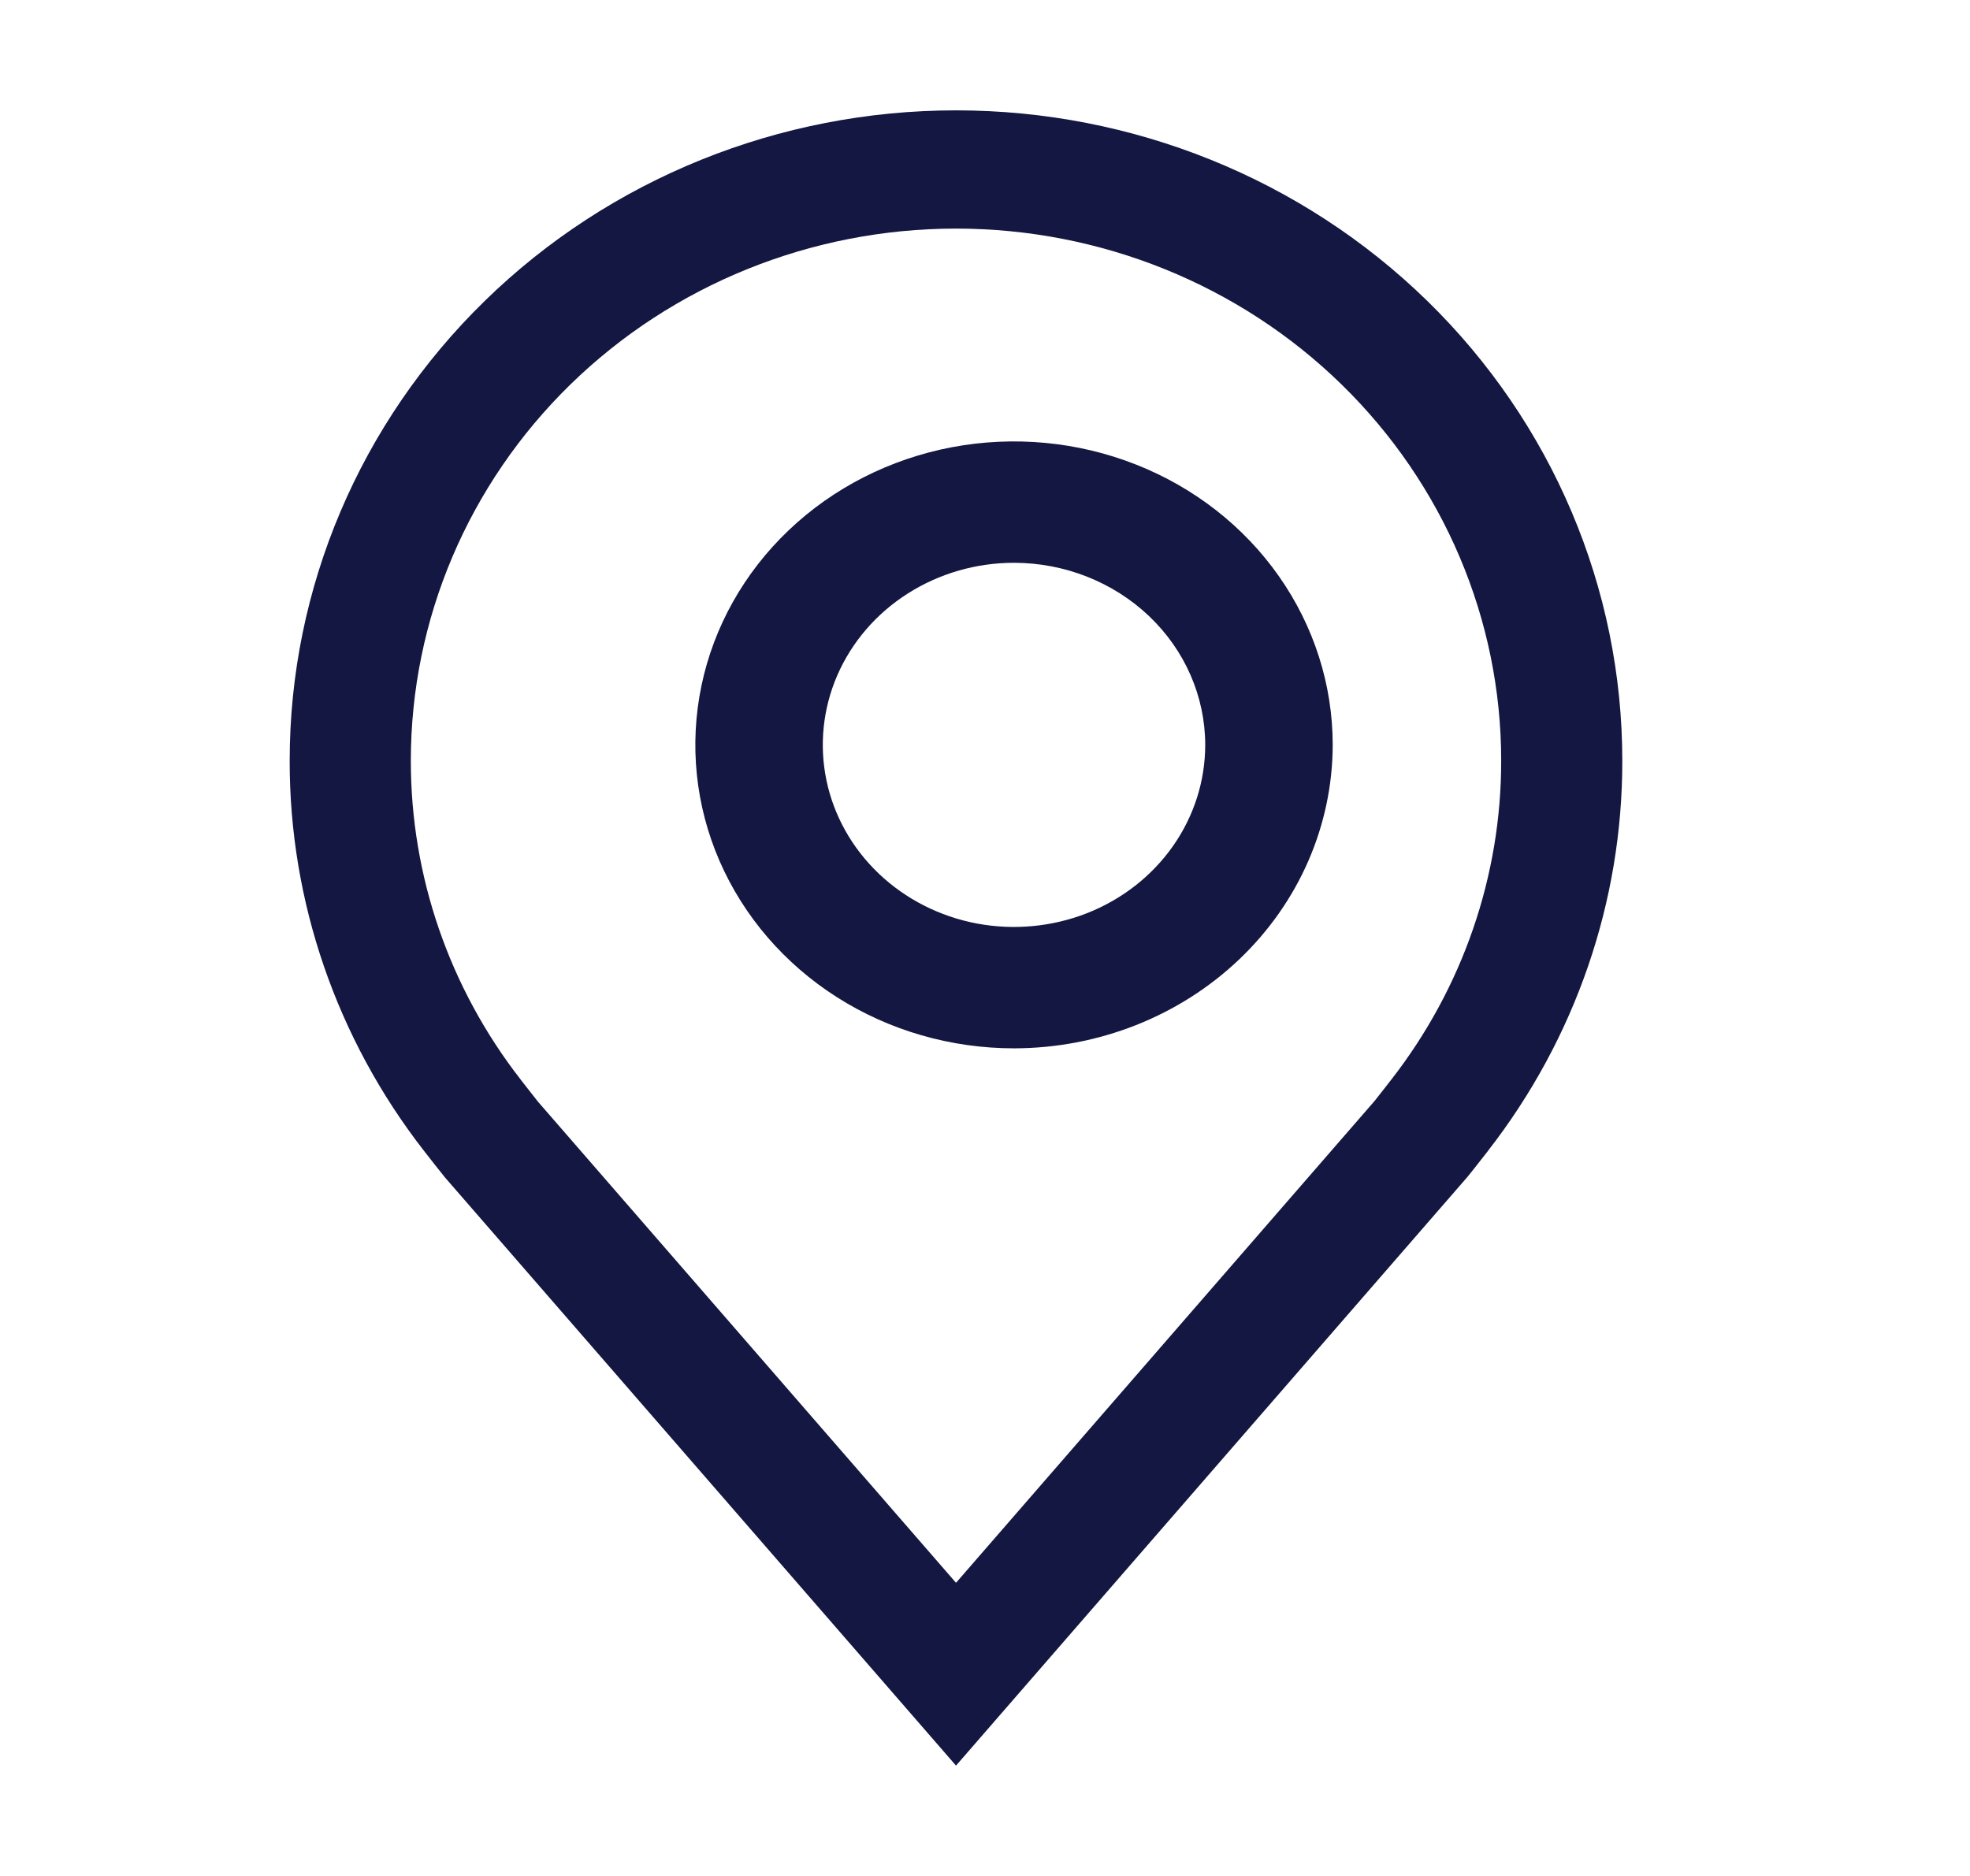
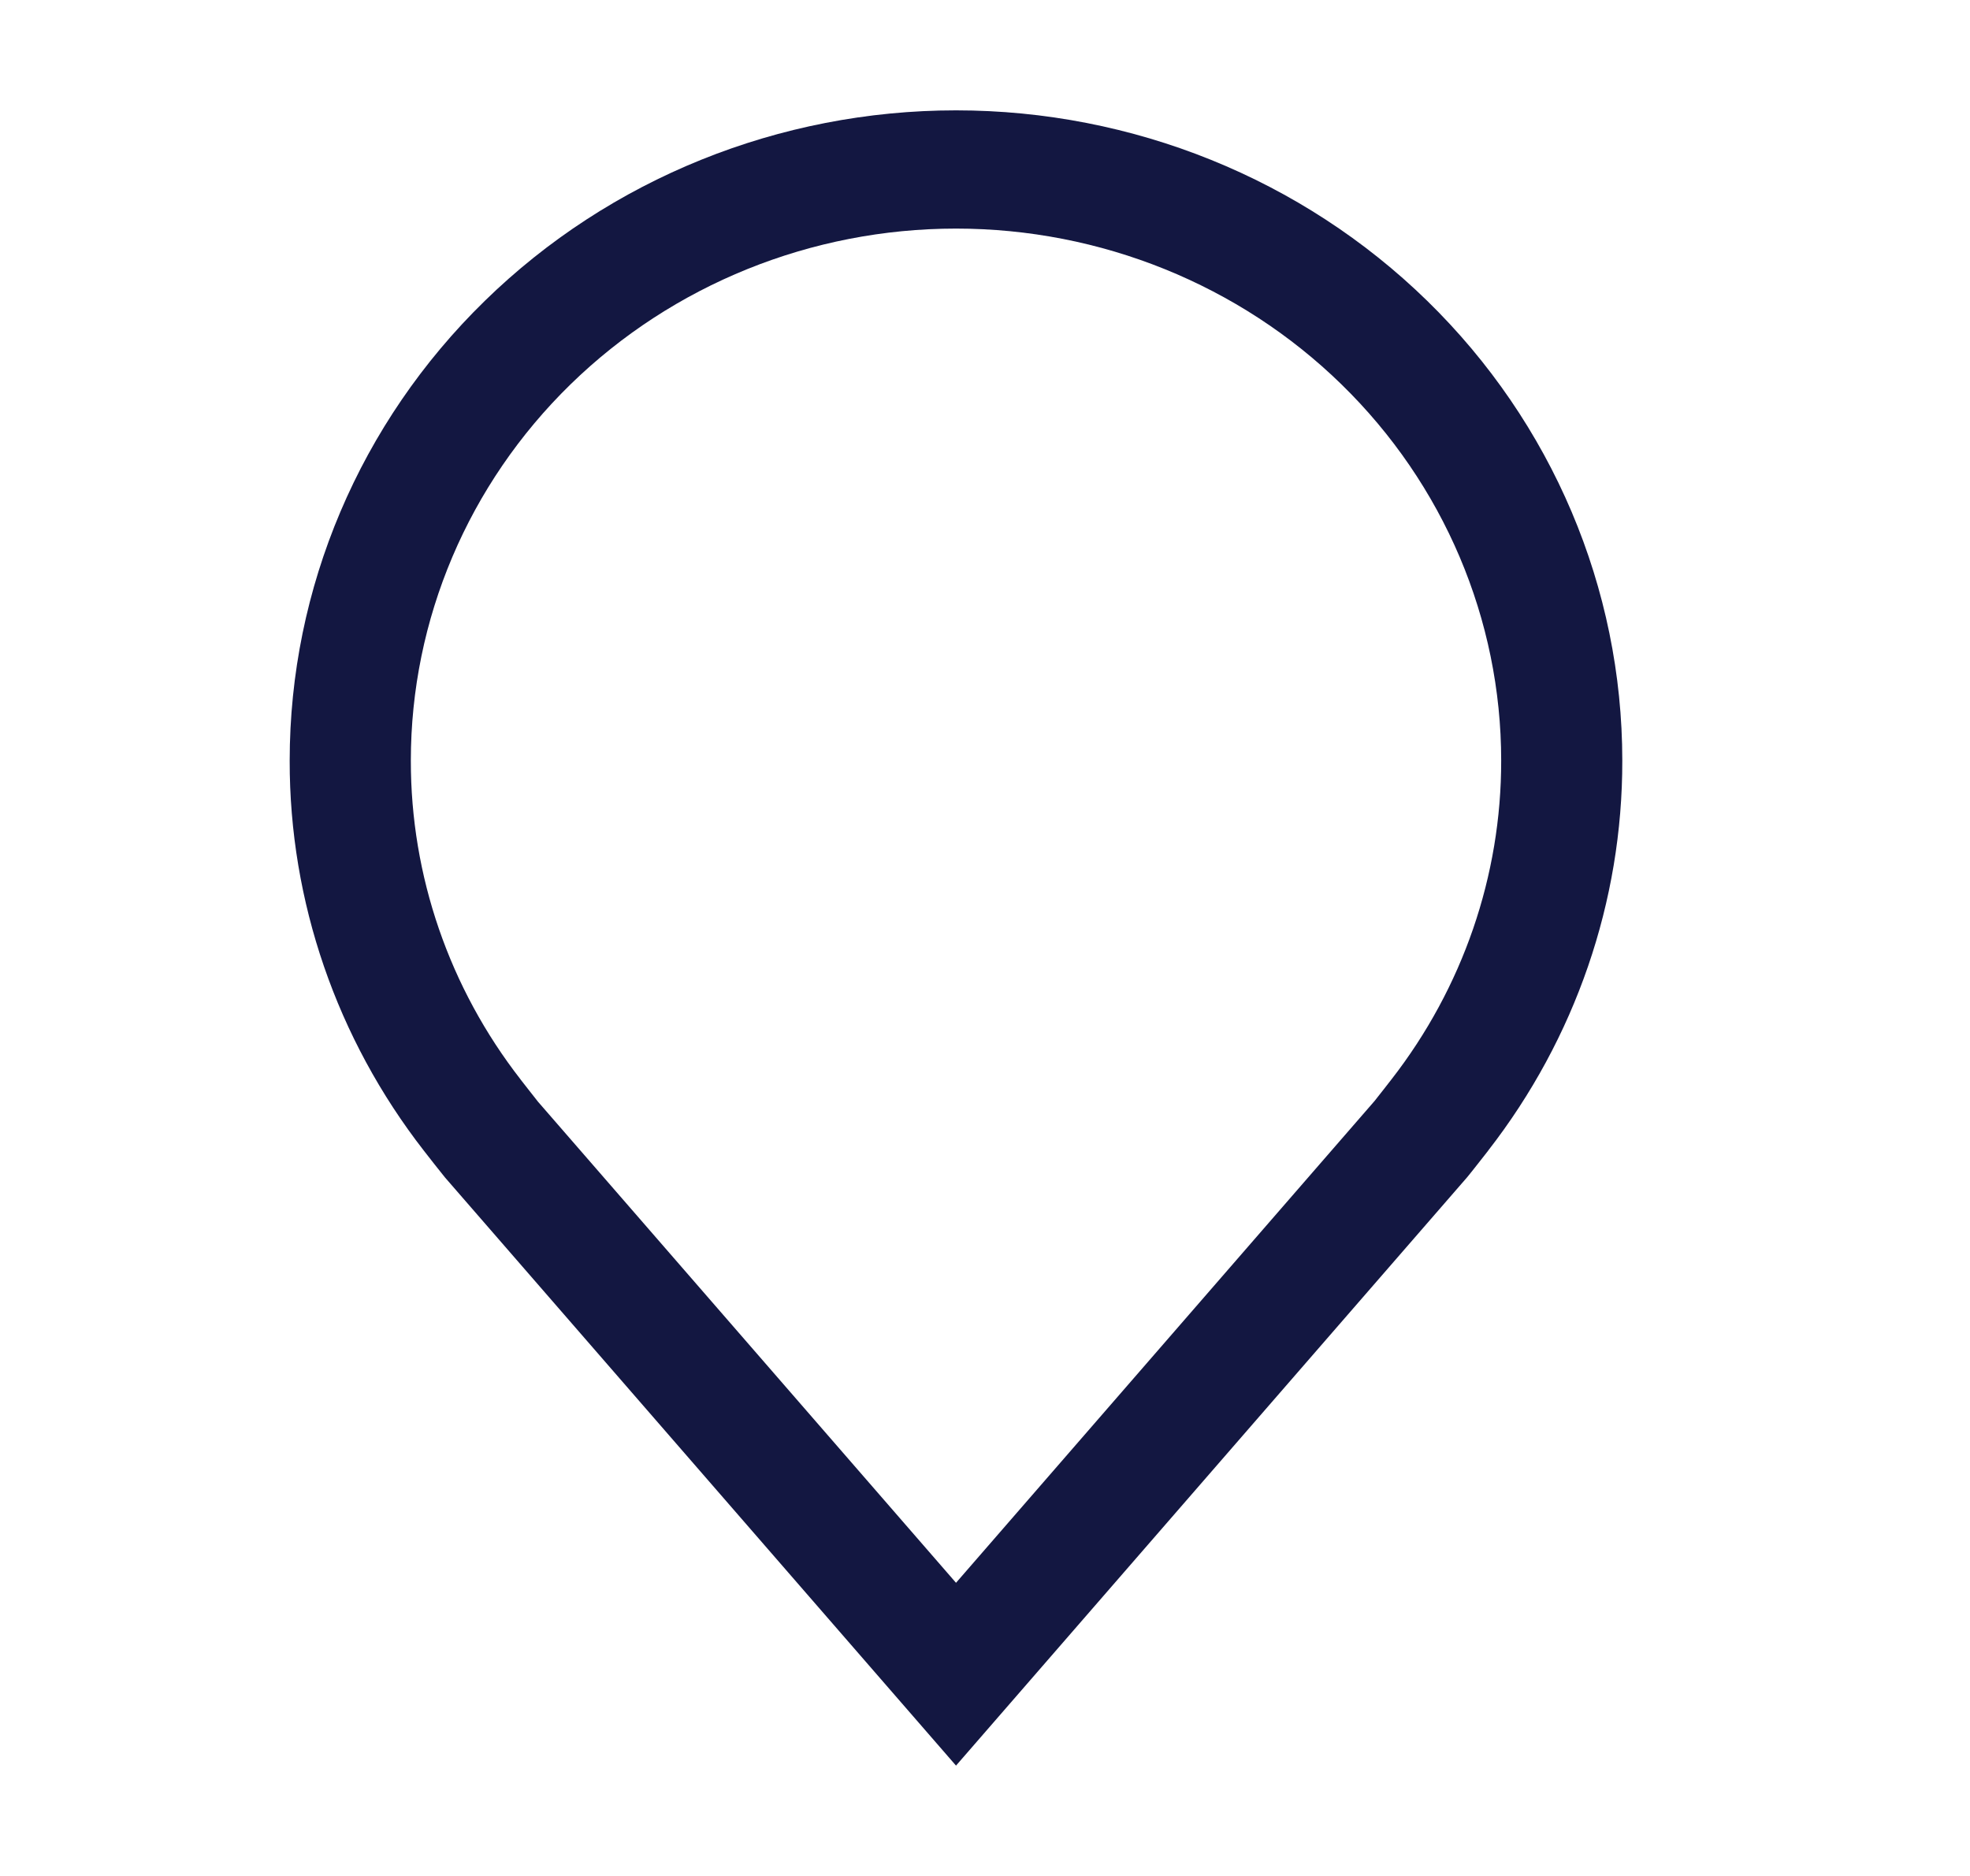
<svg xmlns="http://www.w3.org/2000/svg" width="42" height="40" viewBox="0 0 42 40" fill="none">
-   <path d="M21.618 22.353C20.275 22.353 18.961 21.974 17.844 21.263C16.726 20.552 15.856 19.541 15.341 18.359C14.827 17.177 14.693 15.876 14.955 14.62C15.217 13.365 15.864 12.212 16.814 11.307C17.764 10.402 18.975 9.786 20.293 9.536C21.611 9.287 22.977 9.415 24.218 9.905C25.46 10.394 26.521 11.224 27.267 12.288C28.014 13.352 28.413 14.603 28.413 15.883C28.41 17.598 27.694 19.243 26.42 20.456C25.146 21.669 23.42 22.351 21.618 22.353ZM21.618 12C20.812 12 20.024 12.228 19.354 12.655C18.683 13.081 18.161 13.688 17.852 14.397C17.544 15.106 17.463 15.887 17.62 16.64C17.777 17.393 18.166 18.085 18.736 18.628C19.306 19.171 20.032 19.541 20.823 19.691C21.614 19.84 22.433 19.763 23.178 19.47C23.923 19.176 24.56 18.678 25.008 18.04C25.456 17.401 25.695 16.651 25.695 15.883C25.694 14.853 25.264 13.867 24.5 13.139C23.735 12.411 22.699 12.001 21.618 12Z" fill="#131741" />
  <path d="M20.382 37.647L9.487 25.106C9.336 24.918 9.186 24.728 9.038 24.537C7.177 22.145 6.171 19.222 6.176 16.218C6.176 12.541 7.672 9.014 10.337 6.414C13.001 3.813 16.614 2.353 20.382 2.353C24.149 2.353 27.763 3.813 30.427 6.414C33.091 9.014 34.587 12.541 34.587 16.218C34.592 19.221 33.587 22.142 31.727 24.534L31.726 24.537C31.726 24.537 31.338 25.034 31.28 25.101L20.382 37.647ZM11.099 23.018C11.101 23.018 11.401 23.407 11.469 23.49L20.382 33.749L29.305 23.476C29.362 23.407 29.665 23.016 29.666 23.015C31.186 21.06 32.008 18.672 32.005 16.218C32.005 13.209 30.78 10.324 28.6 8.196C26.421 6.069 23.464 4.874 20.382 4.874C17.299 4.874 14.343 6.069 12.163 8.196C9.983 10.324 8.759 13.209 8.759 16.218C8.756 18.674 9.578 21.063 11.1 23.018H11.099Z" fill="#131741" />
</svg>